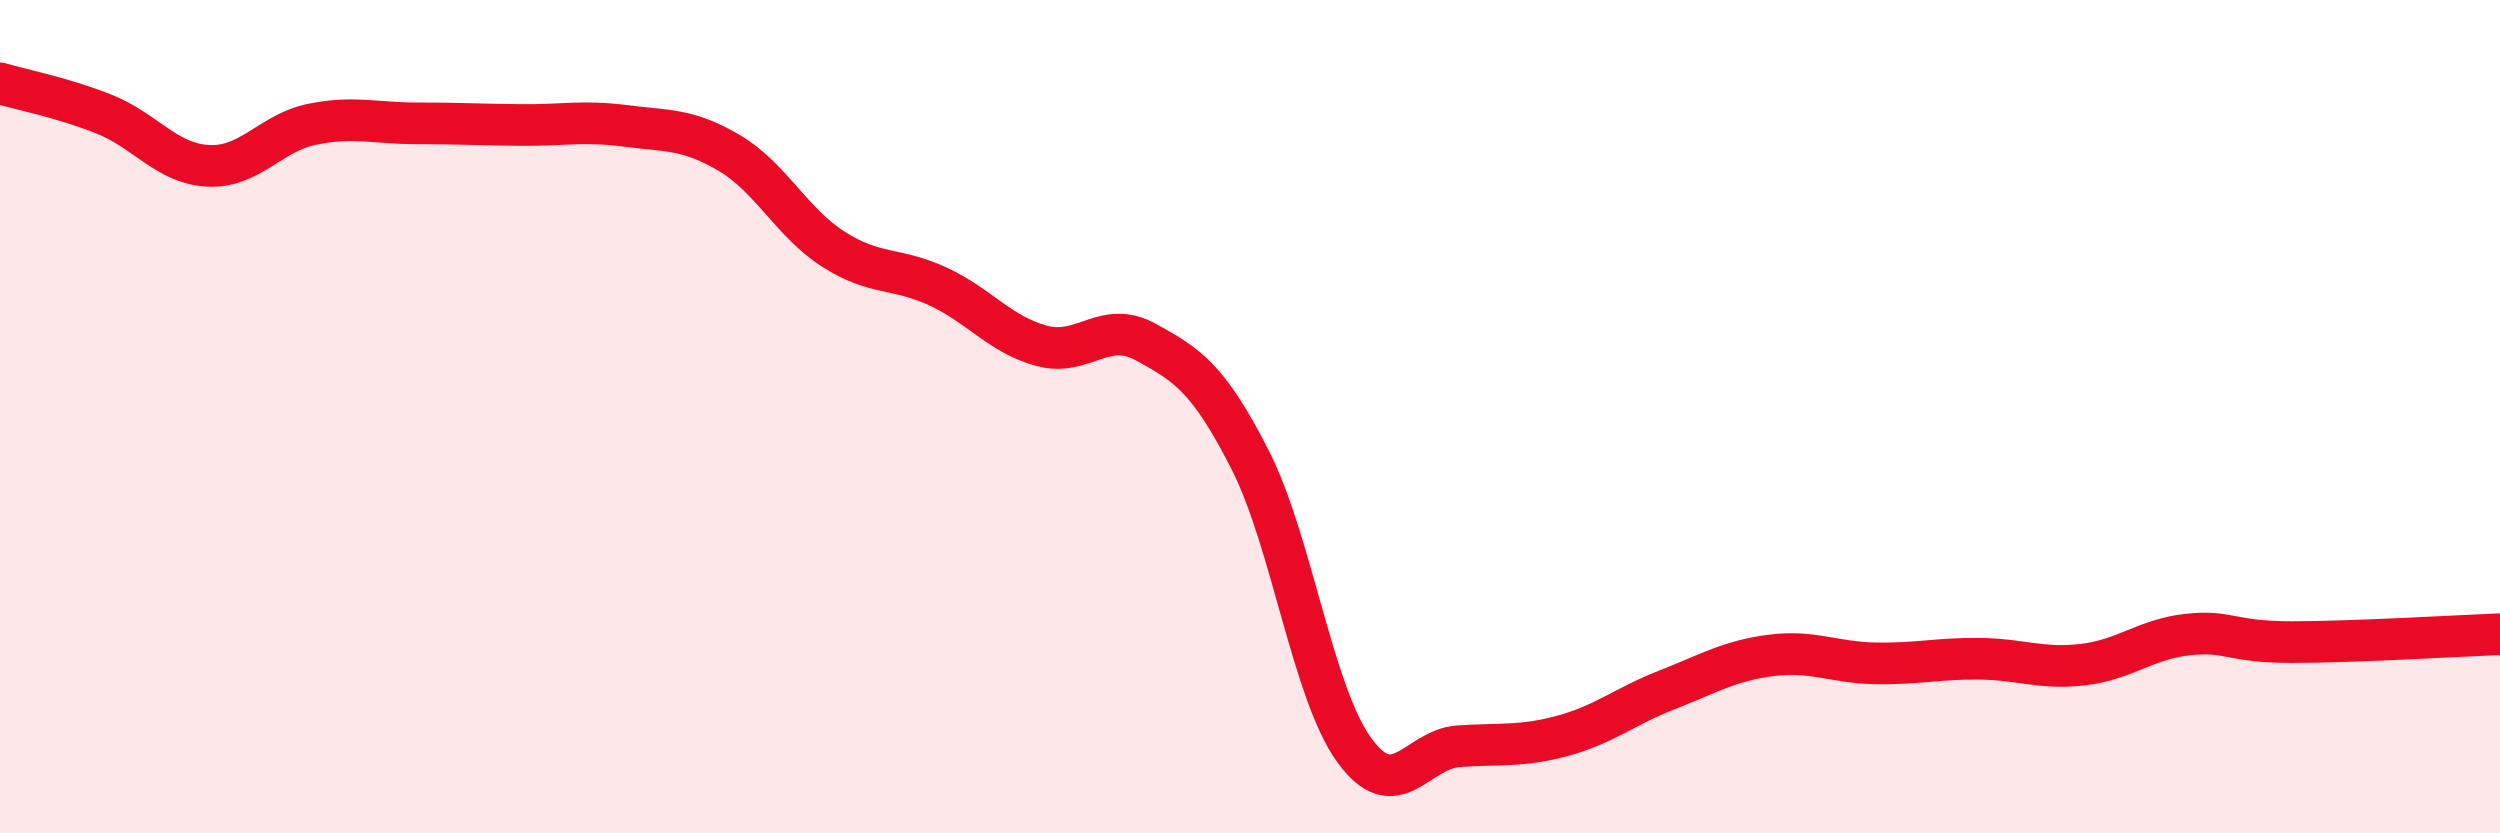
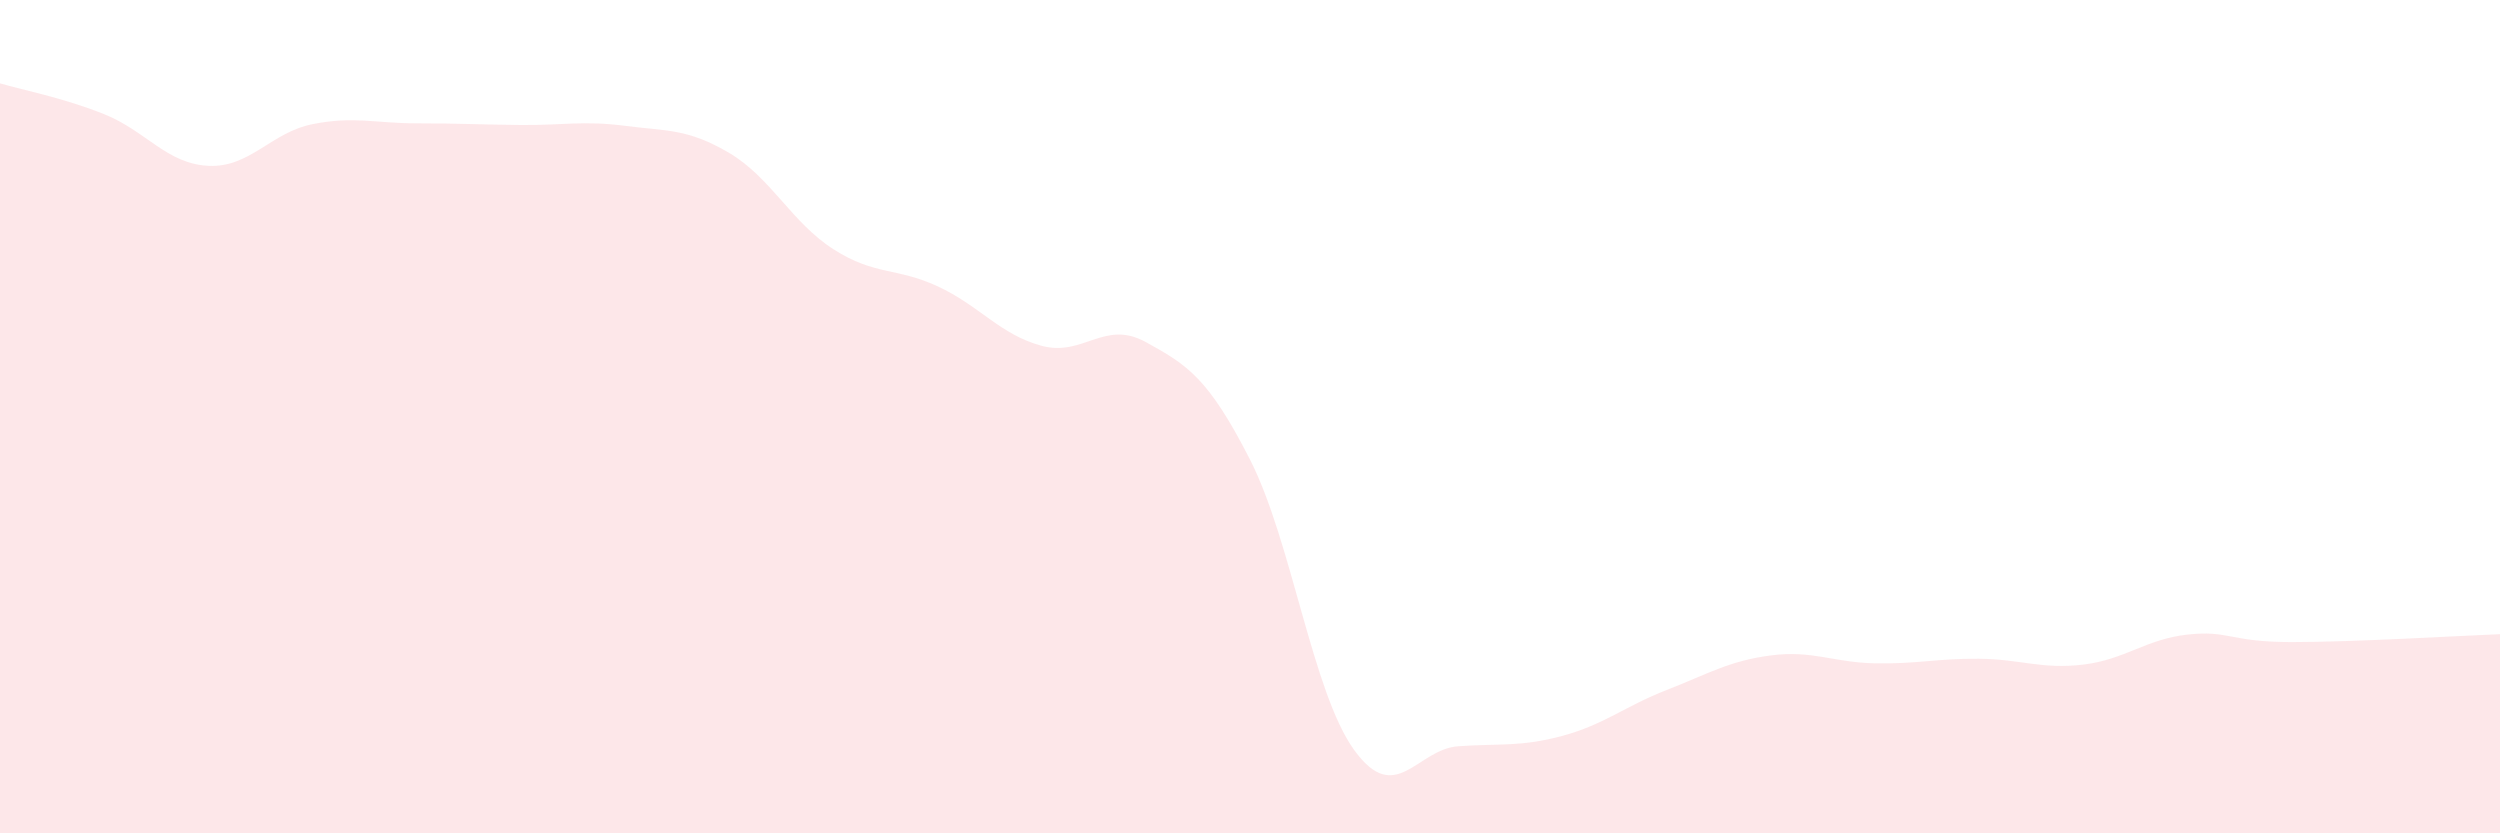
<svg xmlns="http://www.w3.org/2000/svg" width="60" height="20" viewBox="0 0 60 20">
  <path d="M 0,2 C 0.5,2.15 1.5,2.34 2.5,2.74 C 3.5,3.14 4,3.93 5,3.98 C 6,4.03 6.5,3.18 7.5,2.98 C 8.5,2.78 9,2.96 10,2.96 C 11,2.96 11.5,2.99 12.5,3 C 13.5,3.01 14,2.89 15,3.02 C 16,3.15 16.5,3.08 17.5,3.67 C 18.5,4.26 19,5.34 20,5.98 C 21,6.62 21.5,6.41 22.5,6.87 C 23.5,7.33 24,8.03 25,8.3 C 26,8.57 26.5,7.66 27.5,8.21 C 28.5,8.76 29,9.07 30,11.03 C 31,12.99 31.5,16.62 32.5,18 C 33.5,19.38 34,17.98 35,17.91 C 36,17.84 36.5,17.93 37.5,17.66 C 38.5,17.39 39,16.95 40,16.56 C 41,16.17 41.5,15.86 42.5,15.73 C 43.5,15.6 44,15.9 45,15.92 C 46,15.94 46.5,15.8 47.5,15.81 C 48.5,15.82 49,16.07 50,15.95 C 51,15.83 51.5,15.34 52.5,15.23 C 53.5,15.12 53.5,15.41 55,15.41 C 56.5,15.41 59,15.26 60,15.22L60 20L0 20Z" fill="#EB0A25" opacity="0.1" stroke-linecap="round" stroke-linejoin="round" />
-   <path d="M 0,2 C 0.5,2.15 1.5,2.34 2.5,2.74 C 3.5,3.14 4,3.93 5,3.98 C 6,4.03 6.5,3.18 7.5,2.98 C 8.5,2.78 9,2.96 10,2.96 C 11,2.96 11.5,2.99 12.5,3 C 13.5,3.01 14,2.89 15,3.02 C 16,3.15 16.5,3.08 17.5,3.67 C 18.5,4.26 19,5.34 20,5.98 C 21,6.62 21.5,6.41 22.5,6.87 C 23.5,7.33 24,8.03 25,8.3 C 26,8.57 26.5,7.66 27.5,8.21 C 28.5,8.76 29,9.07 30,11.03 C 31,12.99 31.5,16.62 32.5,18 C 33.5,19.38 34,17.98 35,17.91 C 36,17.84 36.5,17.93 37.5,17.66 C 38.5,17.39 39,16.95 40,16.56 C 41,16.17 41.5,15.86 42.5,15.73 C 43.5,15.6 44,15.9 45,15.92 C 46,15.94 46.5,15.8 47.5,15.81 C 48.5,15.82 49,16.07 50,15.95 C 51,15.83 51.5,15.34 52.5,15.23 C 53.5,15.12 53.5,15.41 55,15.41 C 56.5,15.41 59,15.26 60,15.22" stroke="#EB0A25" stroke-width="1" fill="none" stroke-linecap="round" stroke-linejoin="round" />
</svg>